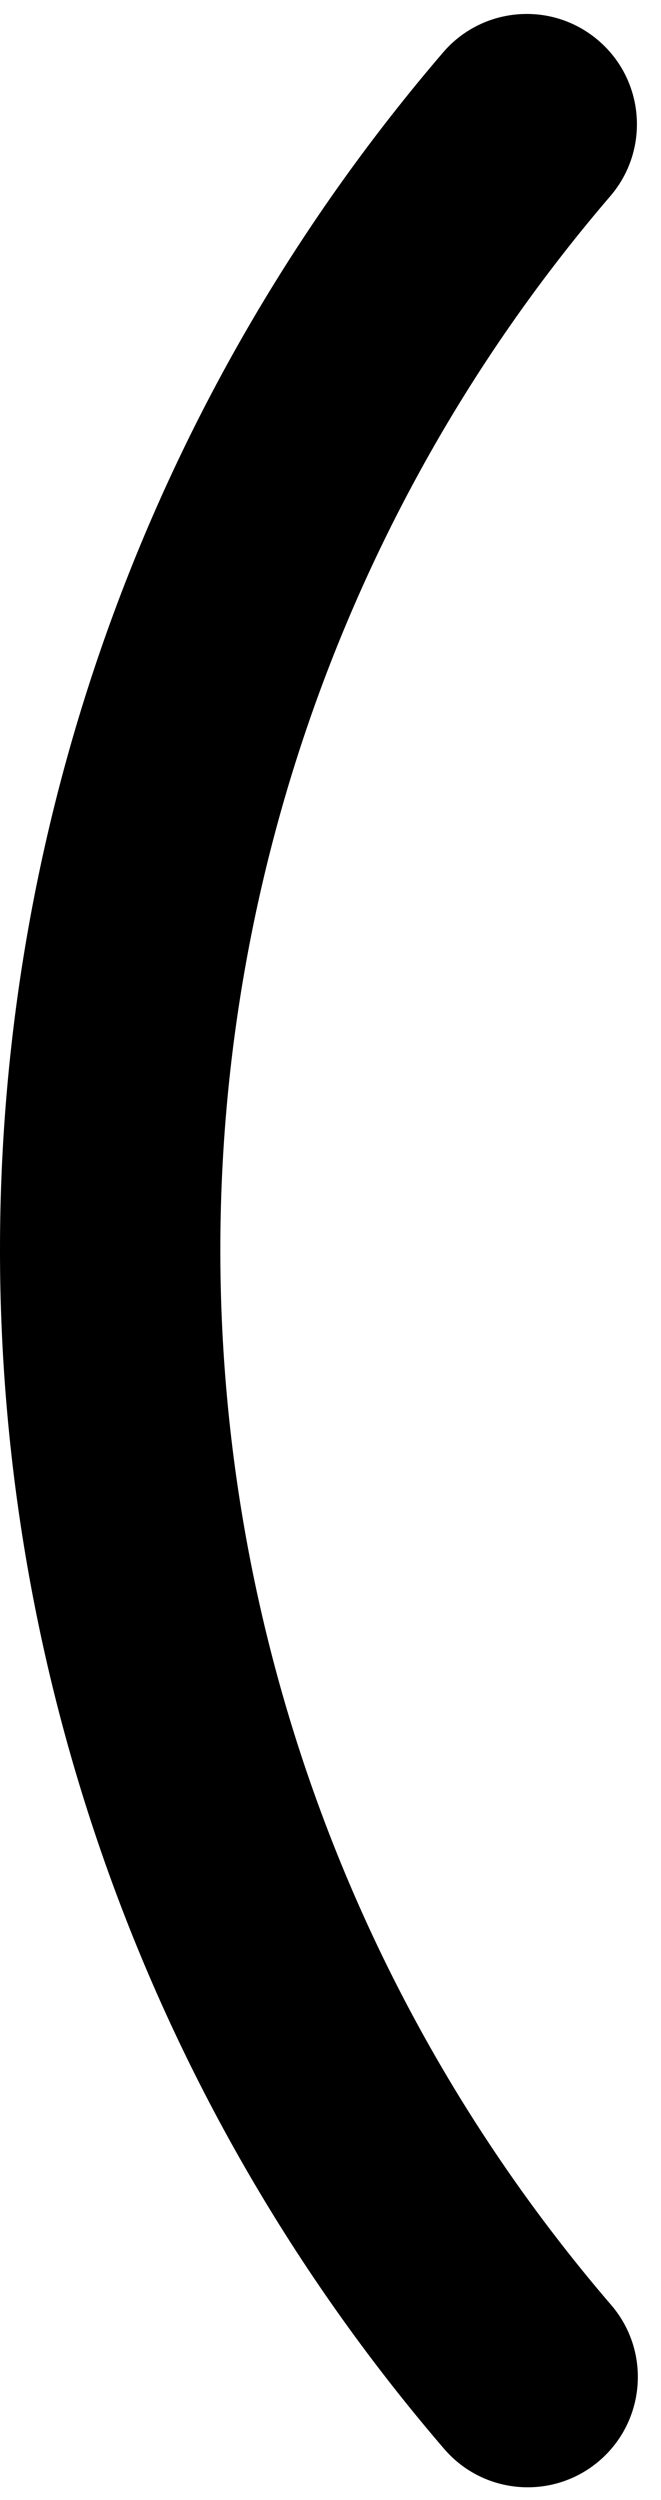
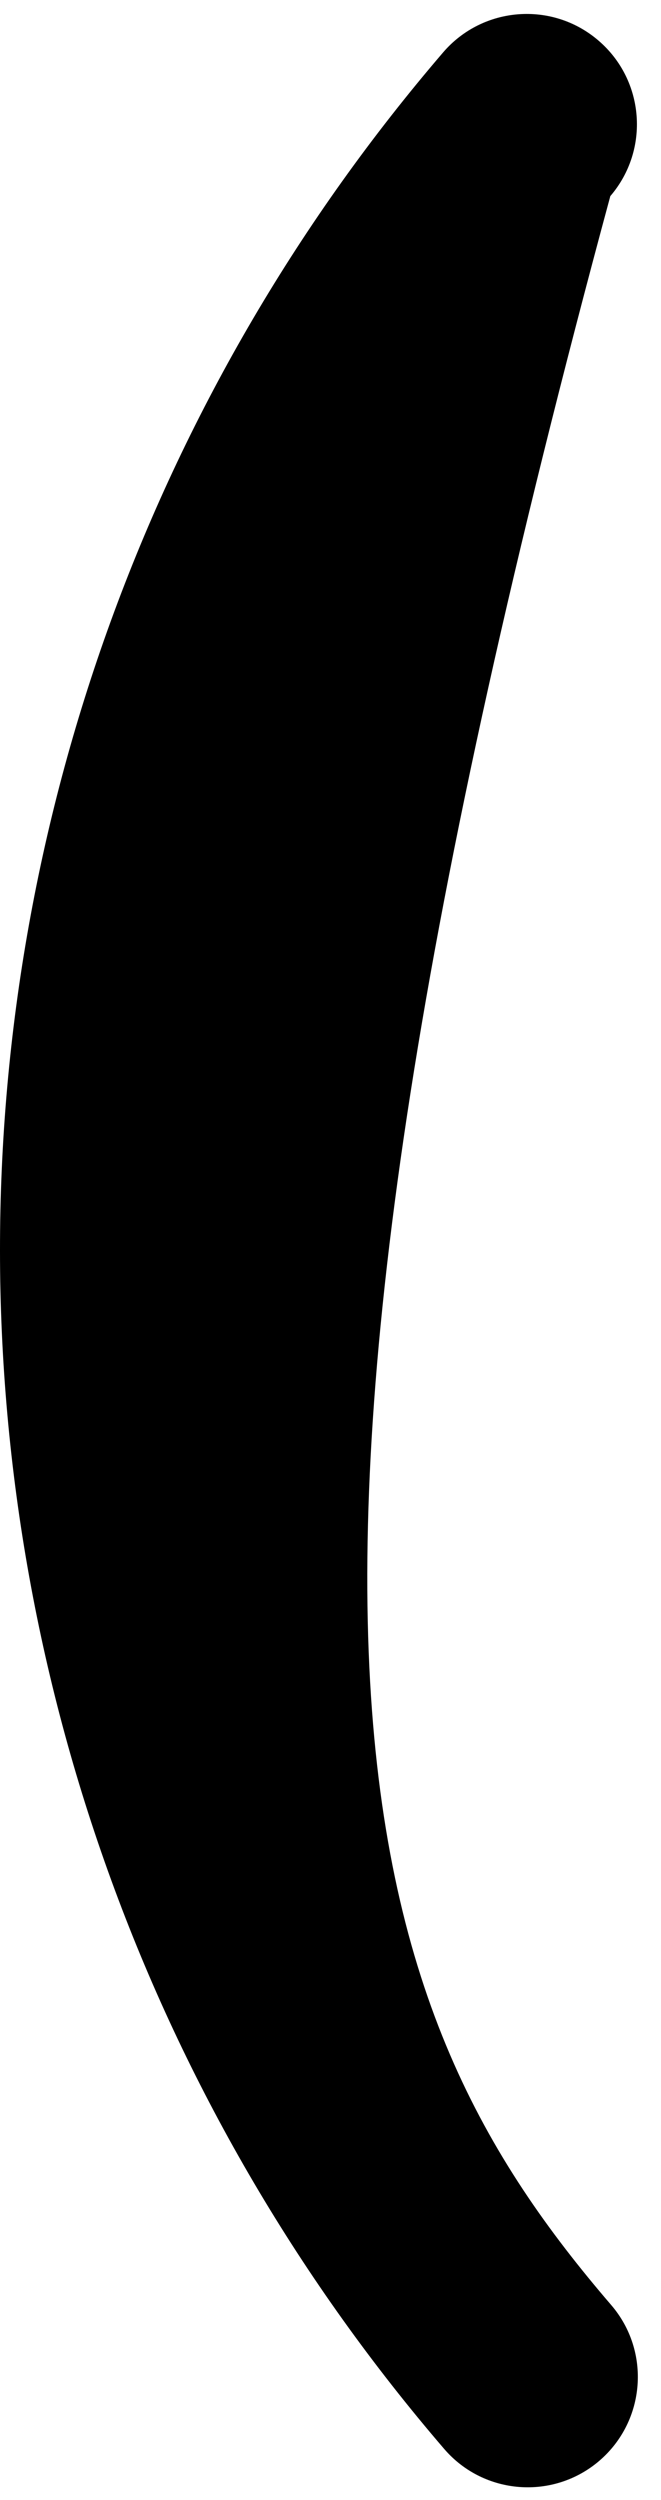
<svg xmlns="http://www.w3.org/2000/svg" width="9" height="34" viewBox="0 0 9 34" fill="none">
-   <path fill-rule="evenodd" clip-rule="evenodd" d="M8.149 0.552C8.778 1.091 8.85 2.038 8.31 2.667C4.882 6.659 2.998 11.747 3 17.009C3.002 22.271 4.891 27.358 8.322 31.347C8.862 31.975 8.791 32.922 8.163 33.463C7.535 34.003 6.588 33.932 6.048 33.304C2.148 28.771 0.003 22.99 2.32251e-06 17.011C-0.003 11.031 2.138 5.249 6.034 0.712C6.574 0.084 7.521 0.012 8.149 0.552Z" fill="black" />
+   <path fill-rule="evenodd" clip-rule="evenodd" d="M8.149 0.552C8.778 1.091 8.85 2.038 8.31 2.667C3.002 22.271 4.891 27.358 8.322 31.347C8.862 31.975 8.791 32.922 8.163 33.463C7.535 34.003 6.588 33.932 6.048 33.304C2.148 28.771 0.003 22.99 2.32251e-06 17.011C-0.003 11.031 2.138 5.249 6.034 0.712C6.574 0.084 7.521 0.012 8.149 0.552Z" fill="black" />
</svg>